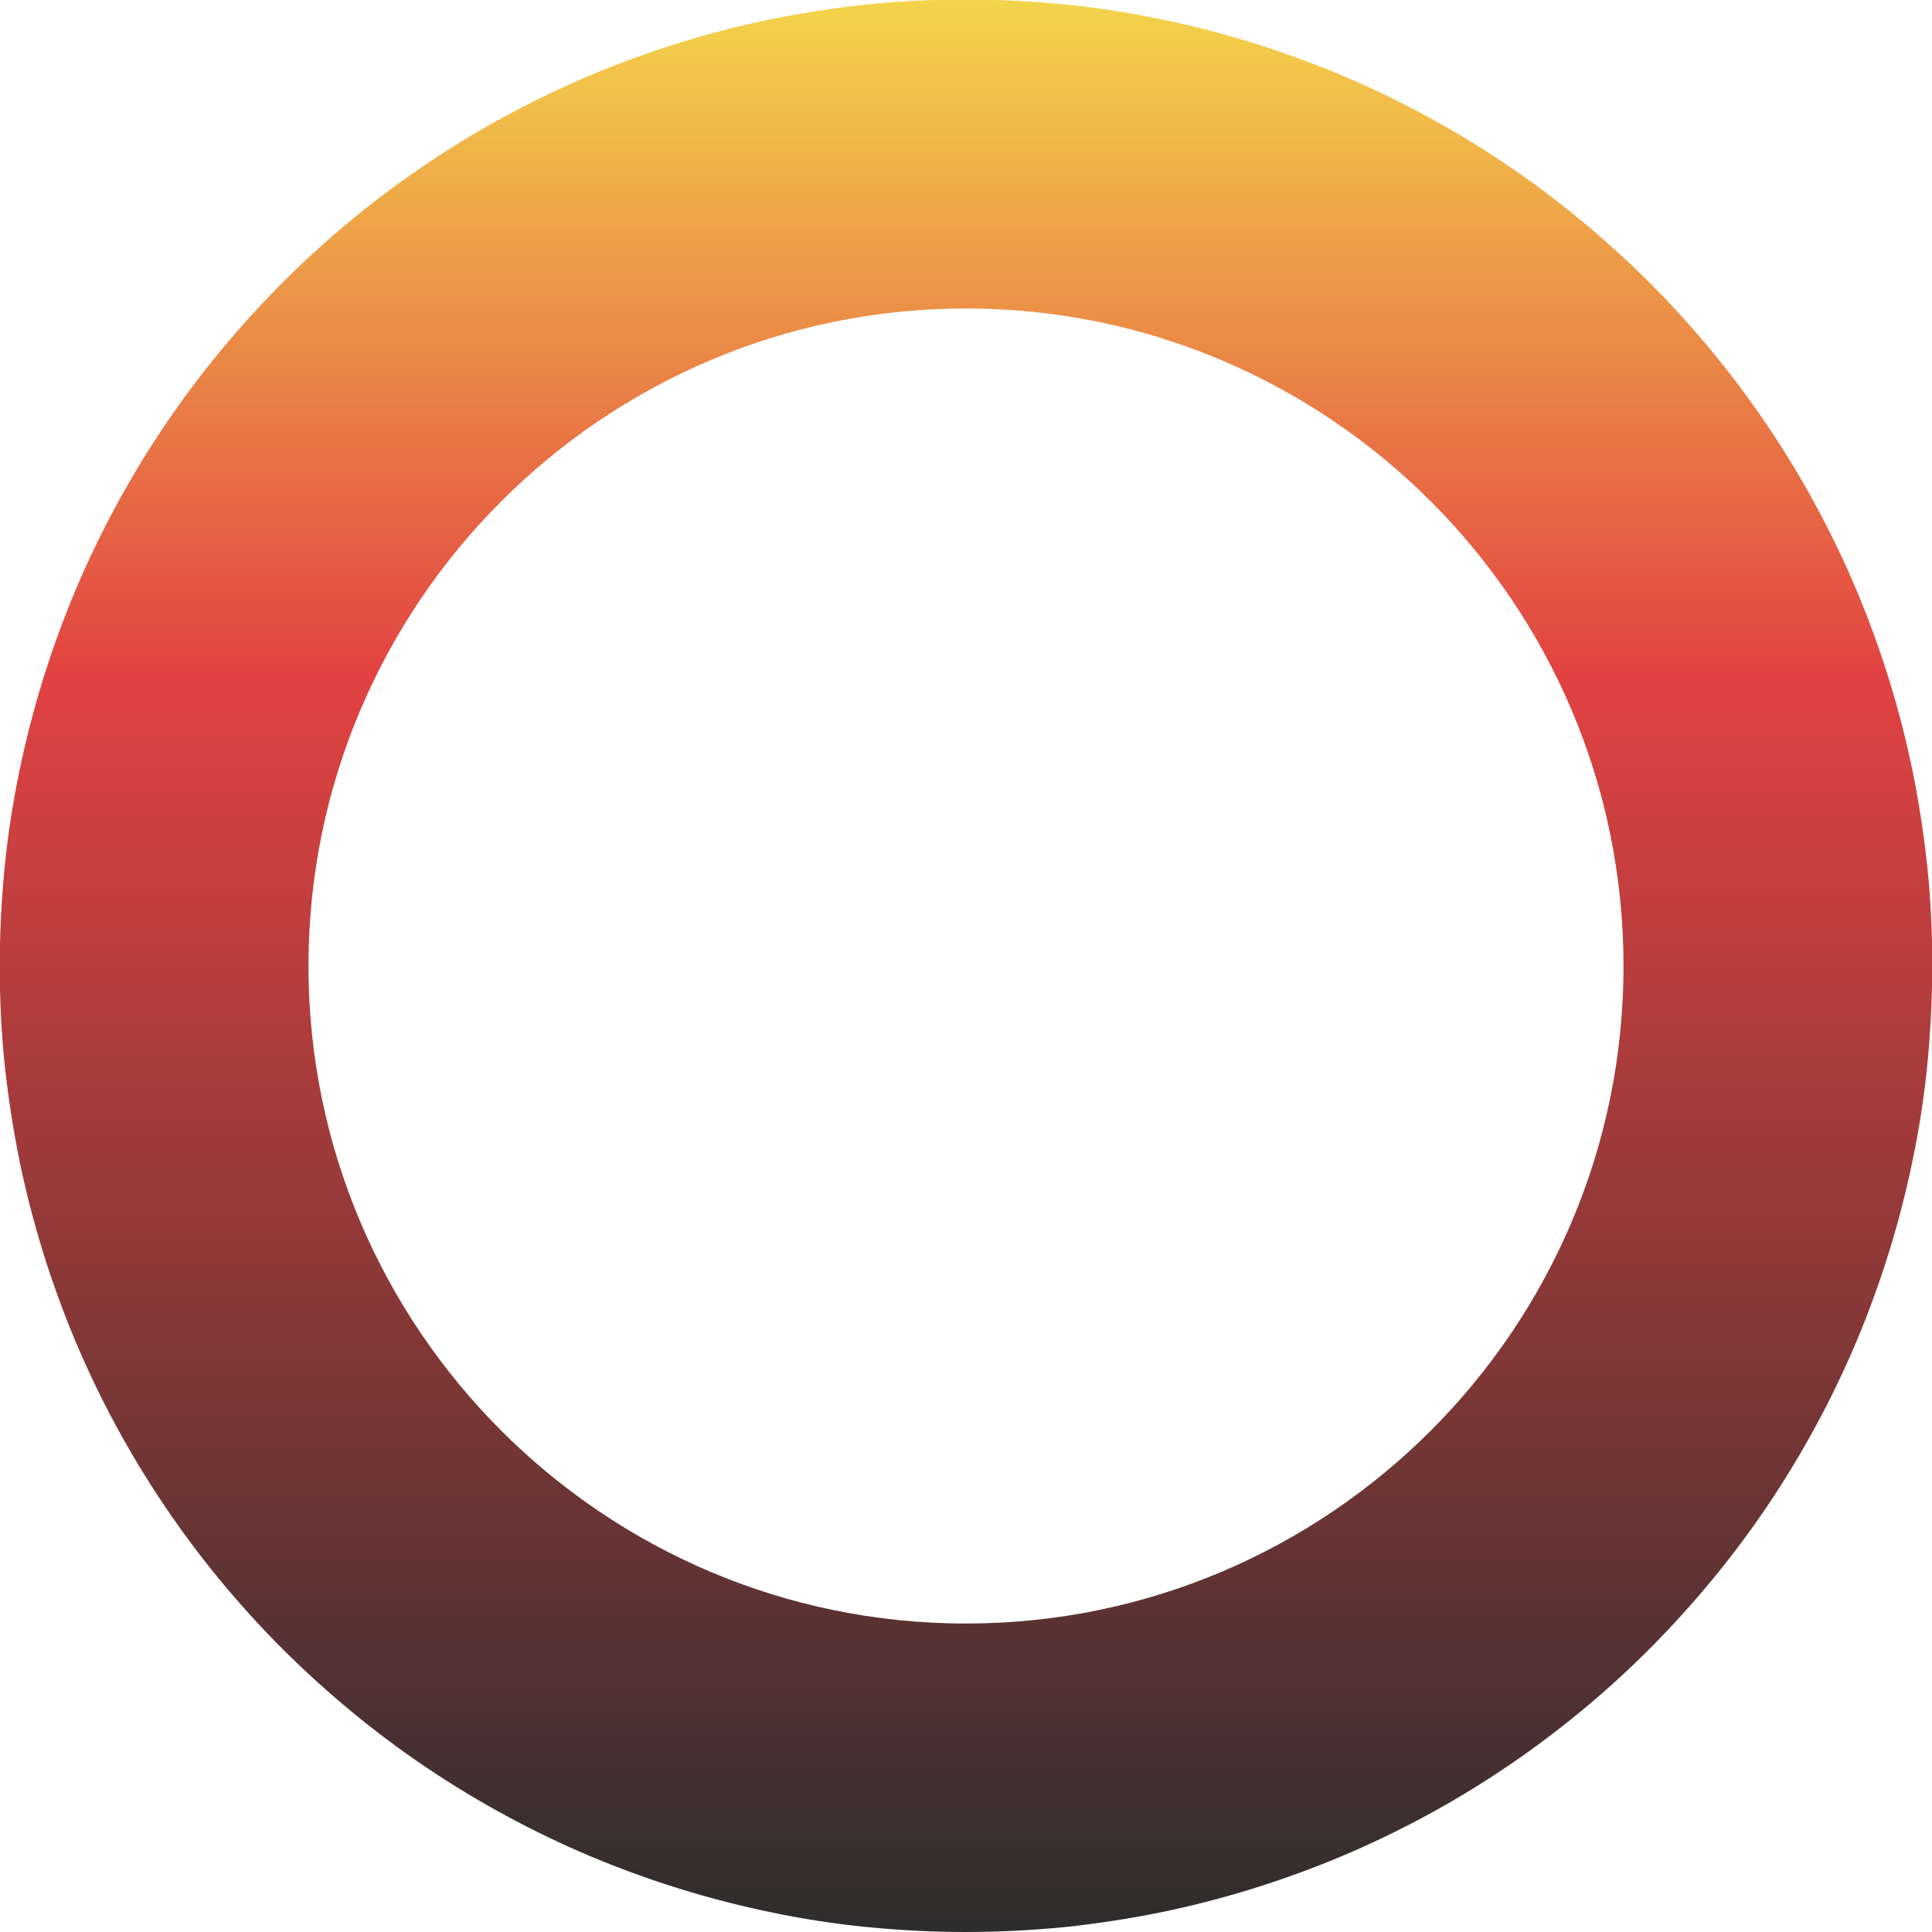
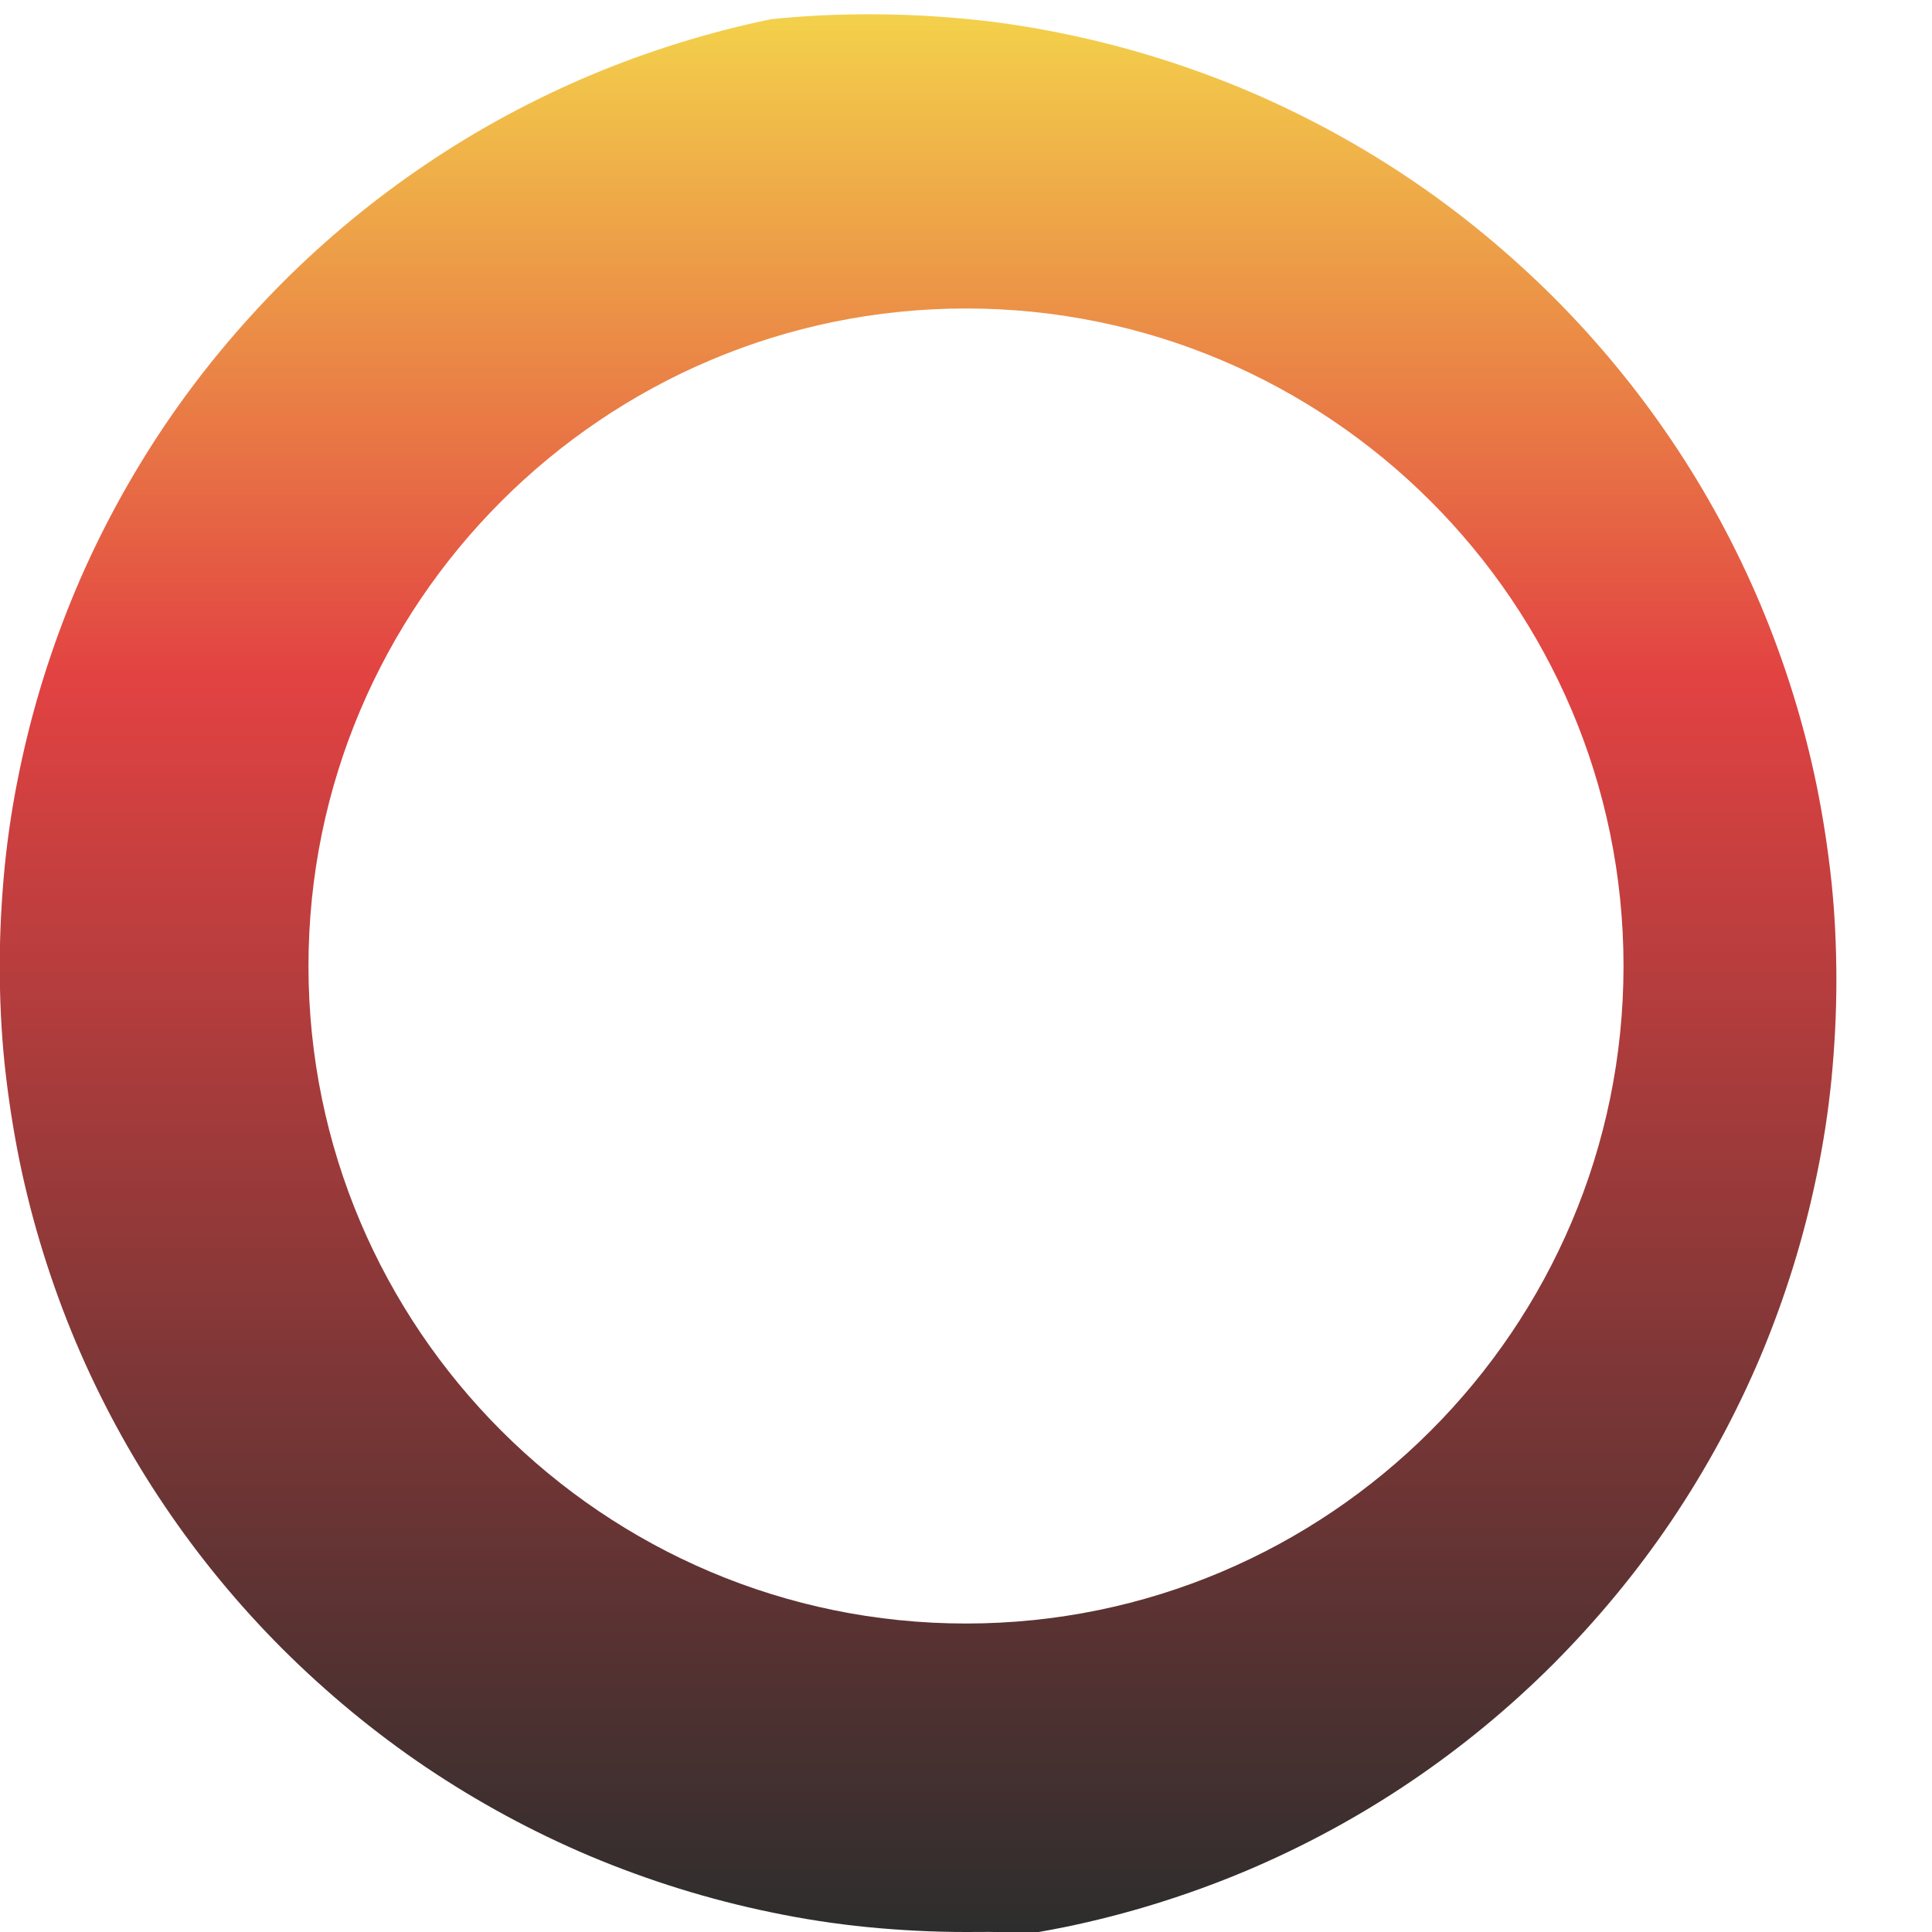
<svg xmlns="http://www.w3.org/2000/svg" id="Camada_1" x="0px" y="0px" viewBox="0 0 786 786" style="enable-background:new 0 0 786 786;" xml:space="preserve">
  <style type="text/css">	.st0{fill:url(#hero_img_-_bg_1_);}</style>
  <linearGradient id="hero_img_-_bg_1_" gradientUnits="userSpaceOnUse" x1="-564.78" y1="933.814" x2="-564.78" y2="932.814" gradientTransform="matrix(786 0 0 -786 444310 733978)">
    <stop offset="0" style="stop-color:#F4D74B" />
    <stop offset="0.355" style="stop-color:#E24242" />
    <stop offset="1" style="stop-color:#2D2D2D" />
  </linearGradient>
-   <path id="hero_img_-_bg" class="st0" d="M393,786c-13.4,0-26.8-0.7-40.2-2c-13.1-1.3-26.1-3.3-39-6c-25.3-5.2-50-12.9-73.8-22.9 c-23.4-9.9-45.7-22-66.8-36.2c-20.9-14.1-40.3-30.2-58.2-48c-17.8-17.8-33.9-37.3-48-58.2c-14.2-21-26.3-43.4-36.2-66.8 c-10-23.8-17.7-48.5-22.9-73.8c-2.6-12.9-4.6-25.9-6-39c-1.4-13.4-2-26.8-2-40.2c0-13.4,0.7-26.8,2-40.2c1.3-13.1,3.3-26.1,6-39 c5.2-25.3,12.9-50,22.9-73.8c9.9-23.4,22-45.7,36.2-66.8c14.1-20.9,30.2-40.3,48-58.2c17.8-17.8,37.3-33.9,58.2-48 c21-14.2,43.4-26.3,66.8-36.2c23.8-10,48.5-17.7,73.8-22.9c12.9-2.6,25.9-4.6,39-6c13.4-1.4,26.8-2,40.2-2c13.4,0,26.8,0.7,40.2,2 c13.1,1.3,26.1,3.3,39,6c25.3,5.2,50,12.9,73.8,22.9c23.4,9.9,45.7,22,66.8,36.2c20.9,14.1,40.3,30.2,58.2,48 c17.8,17.8,33.9,37.3,48,58.2c14.2,21,26.3,43.4,36.2,66.8c10,23.8,17.7,48.5,22.9,73.8c2.6,12.9,4.6,25.9,6,39 c1.4,13.4,2,26.8,2,40.2c0,13.4-0.7,26.8-2,40.2c-1.3,13.1-3.3,26.1-6,39c-5.2,25.3-12.9,50-22.9,73.8c-9.9,23.4-22,45.7-36.2,66.8 c-14.1,20.9-30.2,40.3-48,58.2c-17.8,17.8-37.3,33.9-58.2,48c-21,14.2-43.4,26.3-66.8,36.2c-23.8,10-48.5,17.7-73.8,22.9 c-12.9,2.6-25.9,4.6-39,6C419.8,785.3,406.4,786,393,786z M393,125.5c-147.5,0-267.5,120-267.5,267.5s120,267.5,267.5,267.5 s267.5-120,267.5-267.5S540.5,125.5,393,125.5L393,125.5z" />
+   <path id="hero_img_-_bg" class="st0" d="M393,786c-13.4,0-26.8-0.7-40.2-2c-13.1-1.3-26.1-3.3-39-6c-25.3-5.2-50-12.9-73.8-22.9 c-23.4-9.9-45.7-22-66.8-36.2c-20.9-14.1-40.3-30.2-58.2-48c-17.8-17.8-33.9-37.3-48-58.2c-14.2-21-26.3-43.4-36.2-66.8 c-10-23.8-17.7-48.5-22.9-73.8c-2.6-12.9-4.6-25.9-6-39c-1.4-13.4-2-26.8-2-40.2c0-13.4,0.7-26.8,2-40.2c1.3-13.1,3.3-26.1,6-39 c5.2-25.3,12.9-50,22.9-73.8c9.9-23.4,22-45.7,36.2-66.8c14.1-20.9,30.2-40.3,48-58.2c17.8-17.8,37.3-33.9,58.2-48 c21-14.2,43.4-26.3,66.8-36.2c23.8-10,48.5-17.7,73.8-22.9c13.4-1.4,26.8-2,40.2-2c13.4,0,26.8,0.7,40.2,2 c13.1,1.3,26.1,3.3,39,6c25.3,5.2,50,12.9,73.8,22.9c23.4,9.9,45.7,22,66.8,36.2c20.9,14.1,40.3,30.2,58.2,48 c17.8,17.8,33.9,37.3,48,58.2c14.2,21,26.3,43.4,36.2,66.8c10,23.8,17.7,48.5,22.9,73.8c2.6,12.9,4.6,25.9,6,39 c1.4,13.4,2,26.8,2,40.2c0,13.4-0.7,26.8-2,40.2c-1.3,13.1-3.3,26.1-6,39c-5.2,25.3-12.9,50-22.9,73.8c-9.9,23.4-22,45.7-36.2,66.8 c-14.1,20.9-30.2,40.3-48,58.2c-17.8,17.8-37.3,33.9-58.2,48c-21,14.2-43.4,26.3-66.8,36.2c-23.8,10-48.5,17.7-73.8,22.9 c-12.9,2.6-25.9,4.6-39,6C419.8,785.3,406.4,786,393,786z M393,125.5c-147.5,0-267.5,120-267.5,267.5s120,267.5,267.5,267.5 s267.5-120,267.5-267.5S540.5,125.5,393,125.5L393,125.5z" />
</svg>